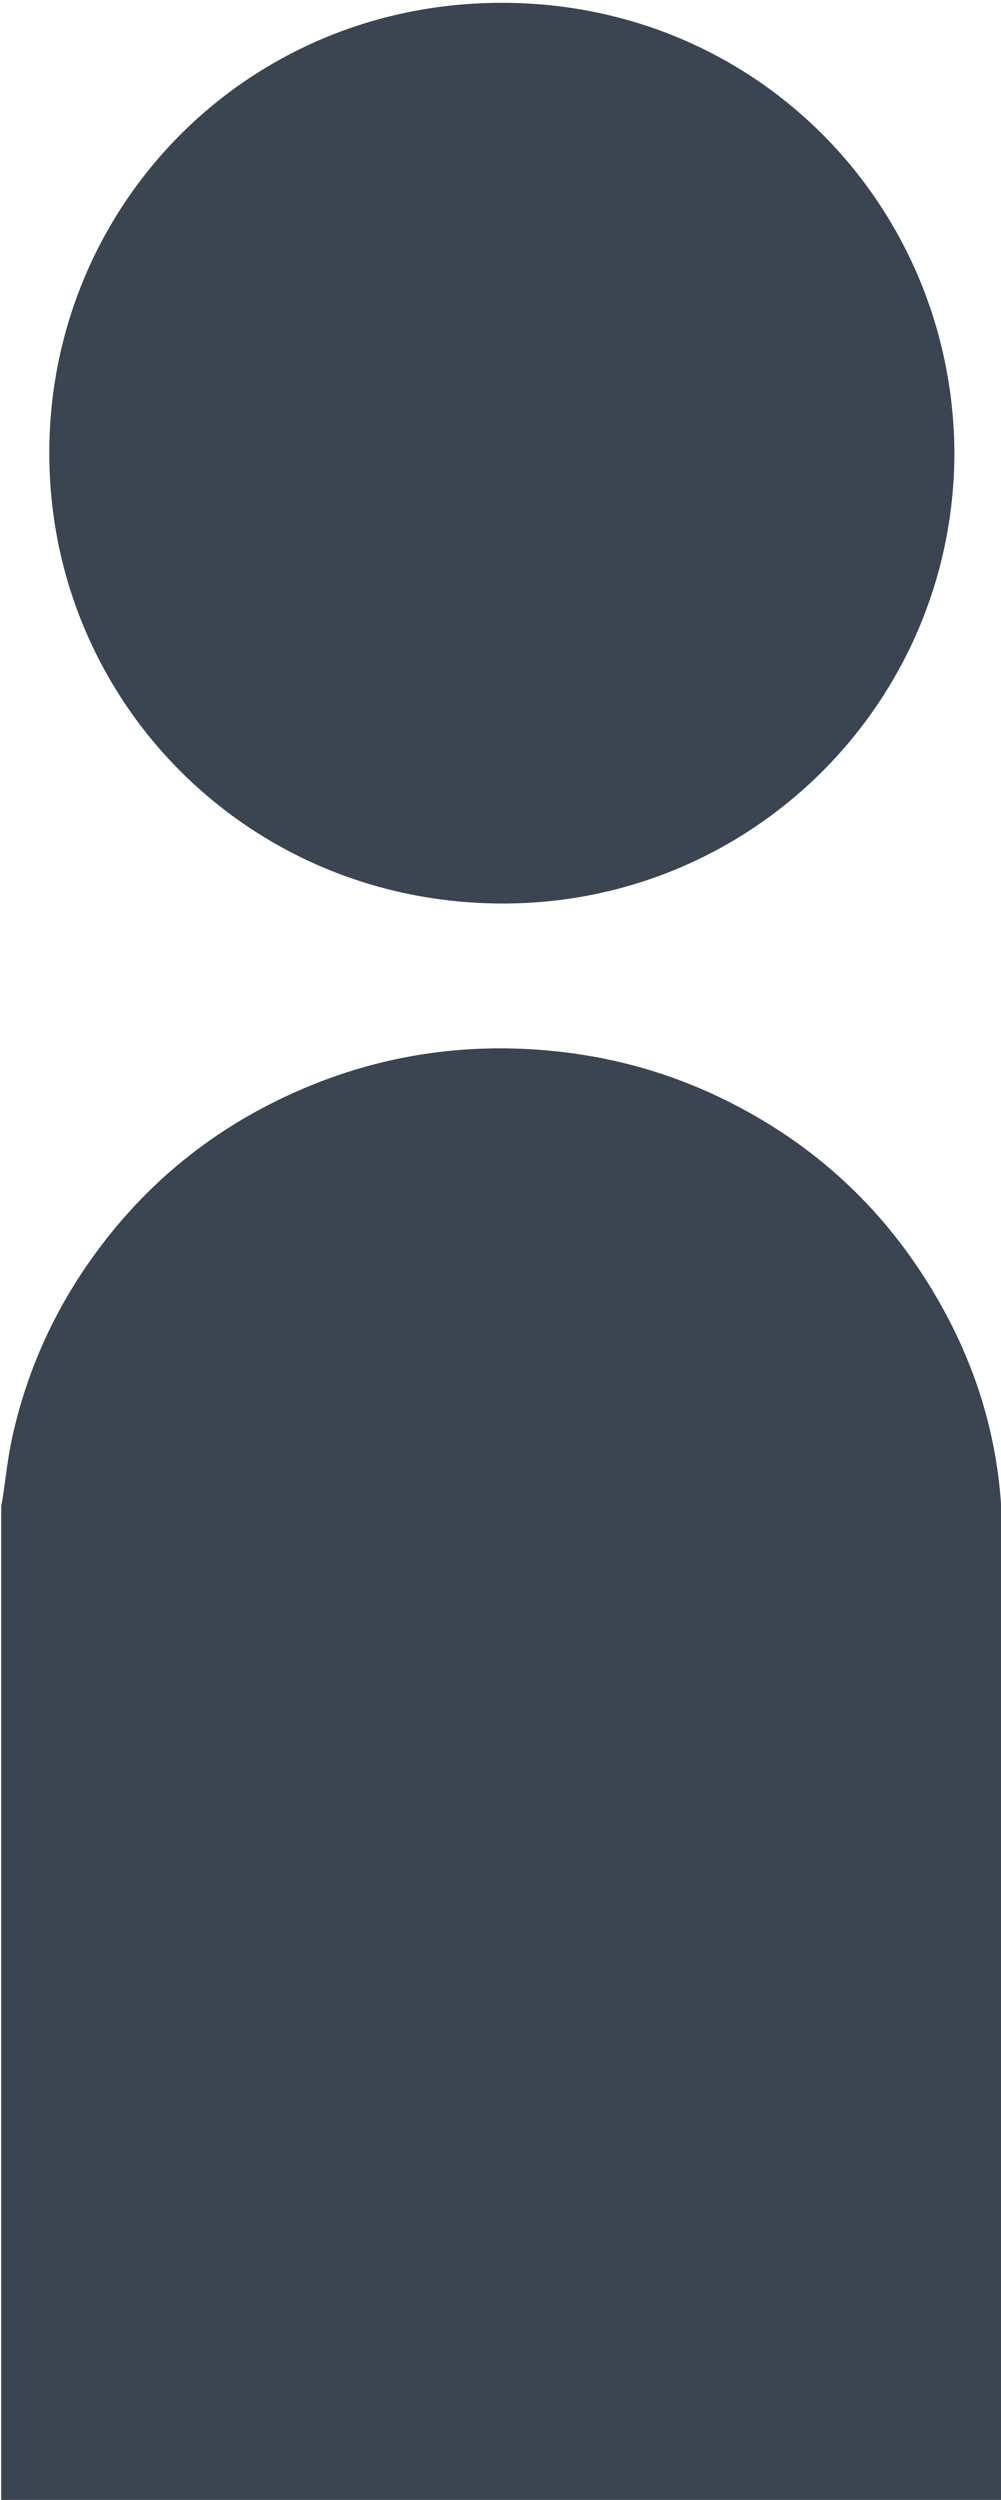
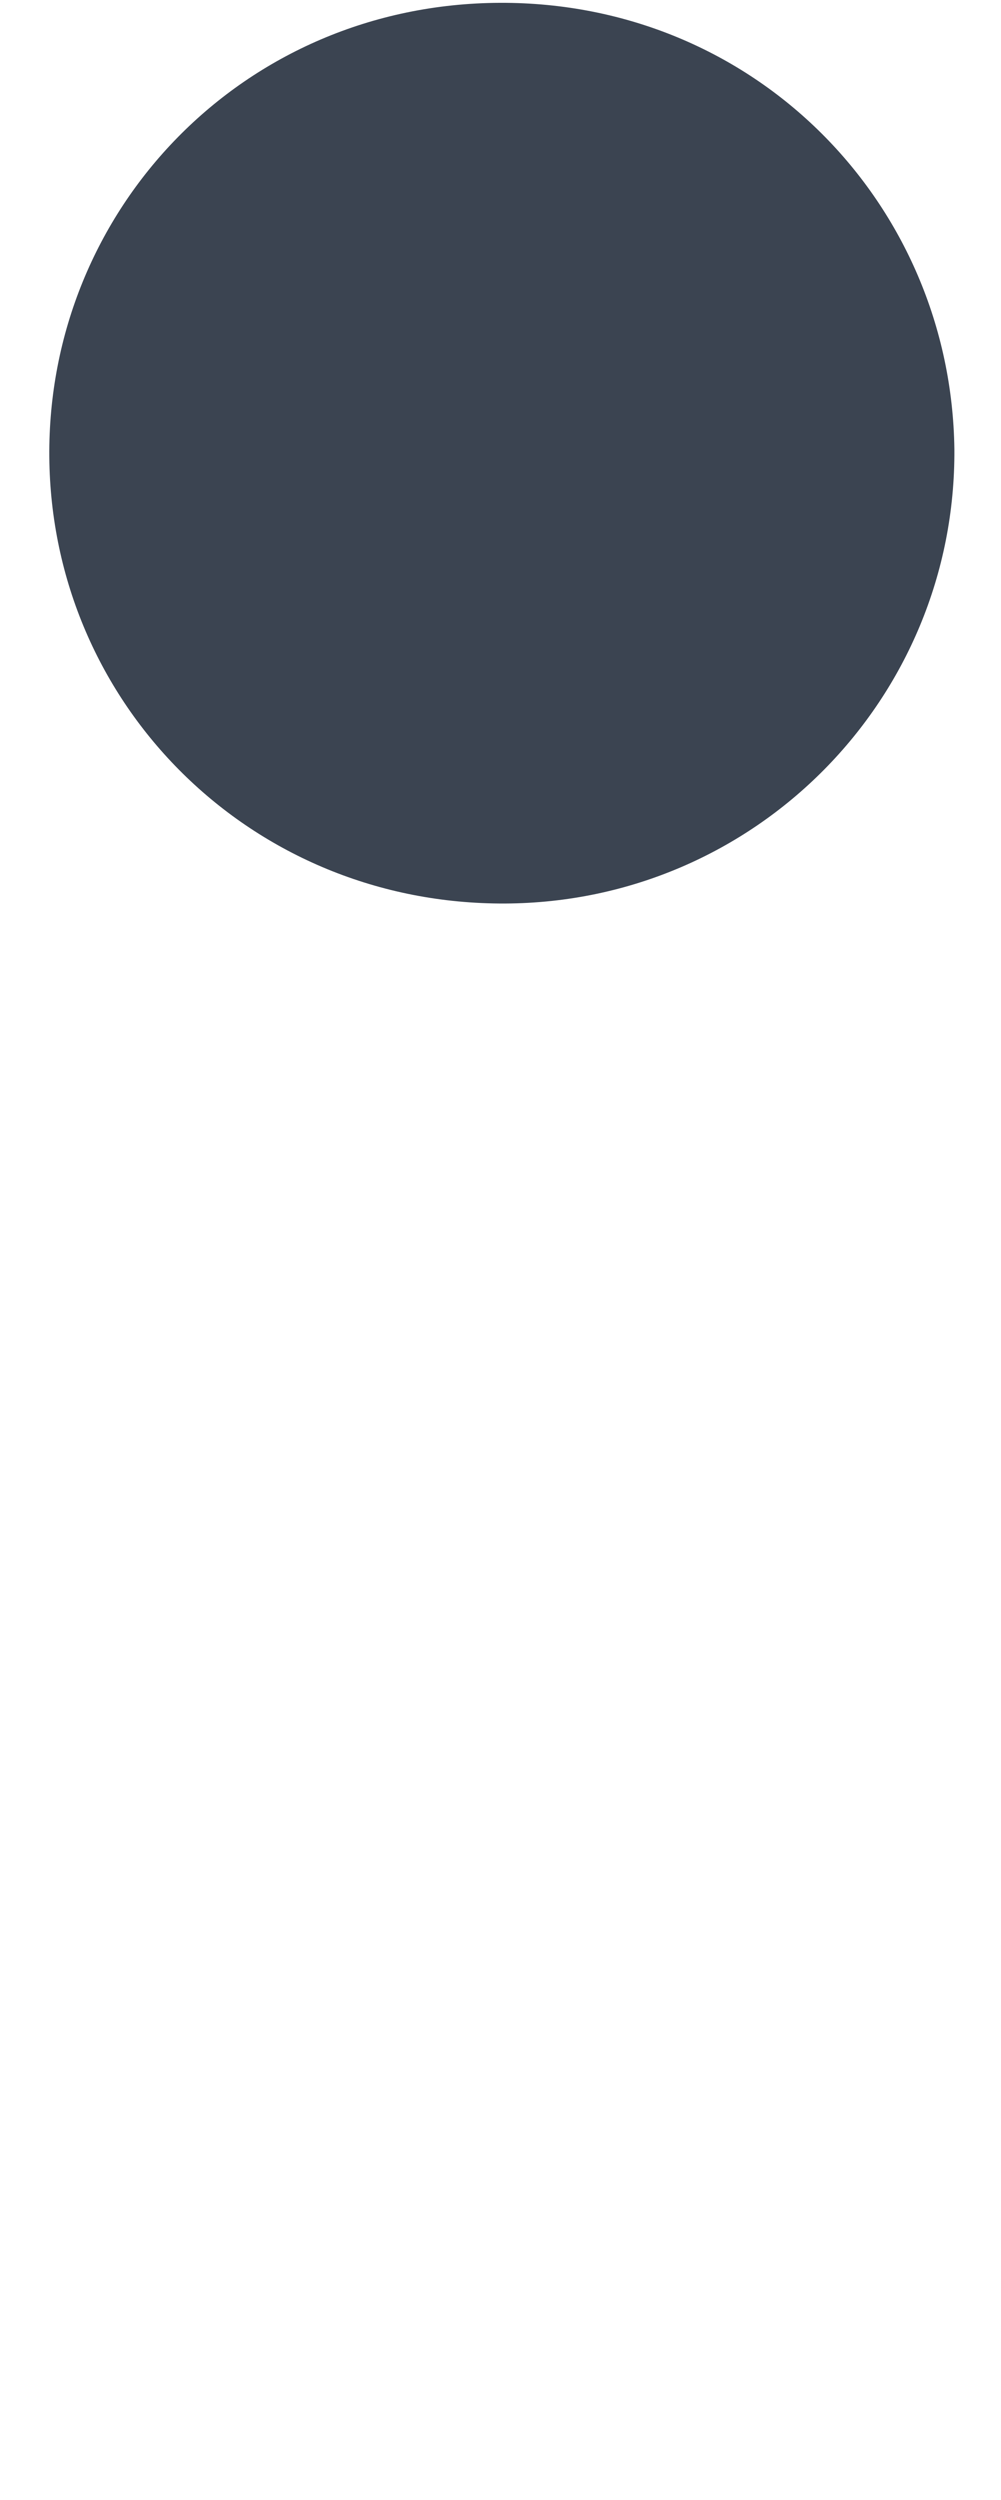
<svg xmlns="http://www.w3.org/2000/svg" version="1.1" id="Calque_1" x="0px" y="0px" width="196.801px" height="491.281px" viewBox="0 0 196.801 491.281" enable-background="new 0 0 196.801 491.281" xml:space="preserve">
-   <path fill-rule="evenodd" fill="#3b4451" clip-rule="evenodd" d="M197.041,491.521c-65.601,0-131.201,0-196.801,0c0-65.2,0-130.4,0-195.601  c0.089-0.467,0.192-0.932,0.265-1.401c0.624-4.028,1.025-8.105,1.902-12.078c2.677-12.118,7.527-23.325,14.552-33.584  c10.334-15.093,23.843-26.44,40.471-33.968c15.833-7.168,32.476-9.967,49.825-8.486c11.844,1.011,23.165,3.991,33.889,9.074  c16.301,7.728,29.609,19.021,39.621,34.072c10.545,15.855,16.25,33.264,16.26,52.383  C197.057,365.129,197.039,428.325,197.041,491.521z" />
  <path fill-rule="evenodd" fill="#3b4451" clip-rule="evenodd" d="M187.637,88.3c0.31,49.072-39.153,89.021-88.314,89.257  c-49.915,0.24-89.227-39.079-89.63-87.772C9.289,41.15,47.842,0.741,98.318,0.555C148.422,0.37,187.008,39.956,187.637,88.3z" />
</svg>